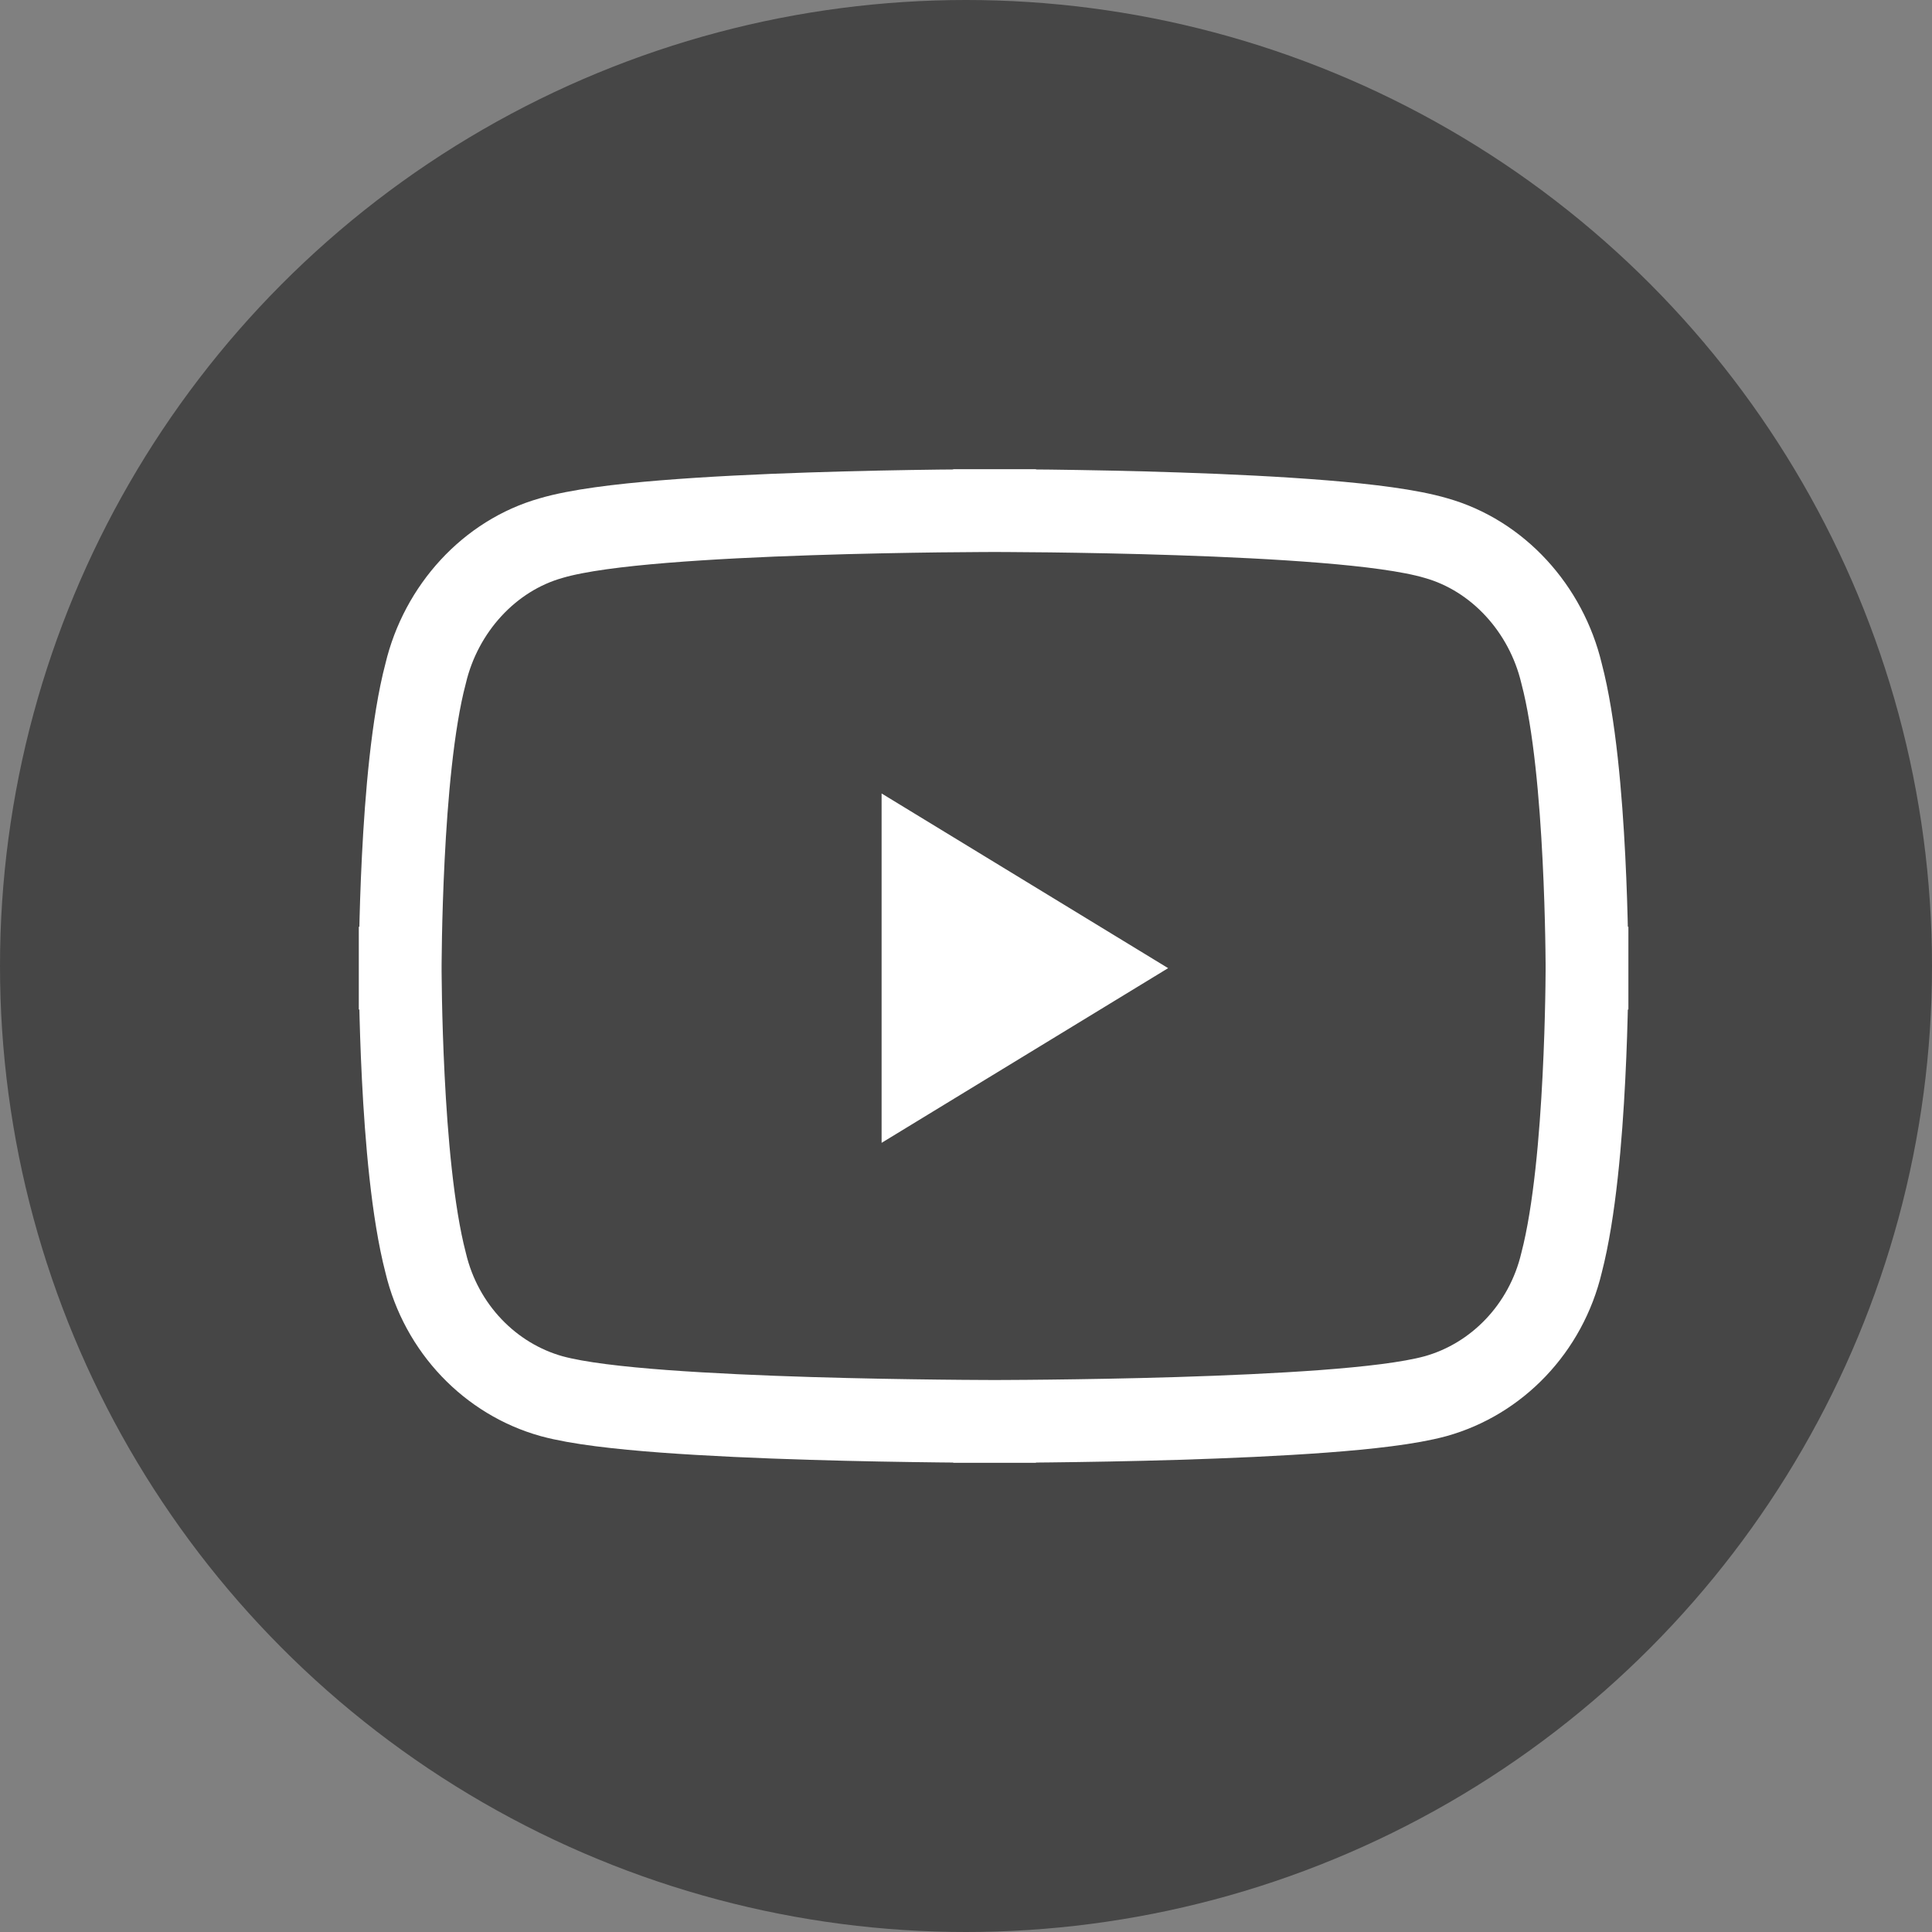
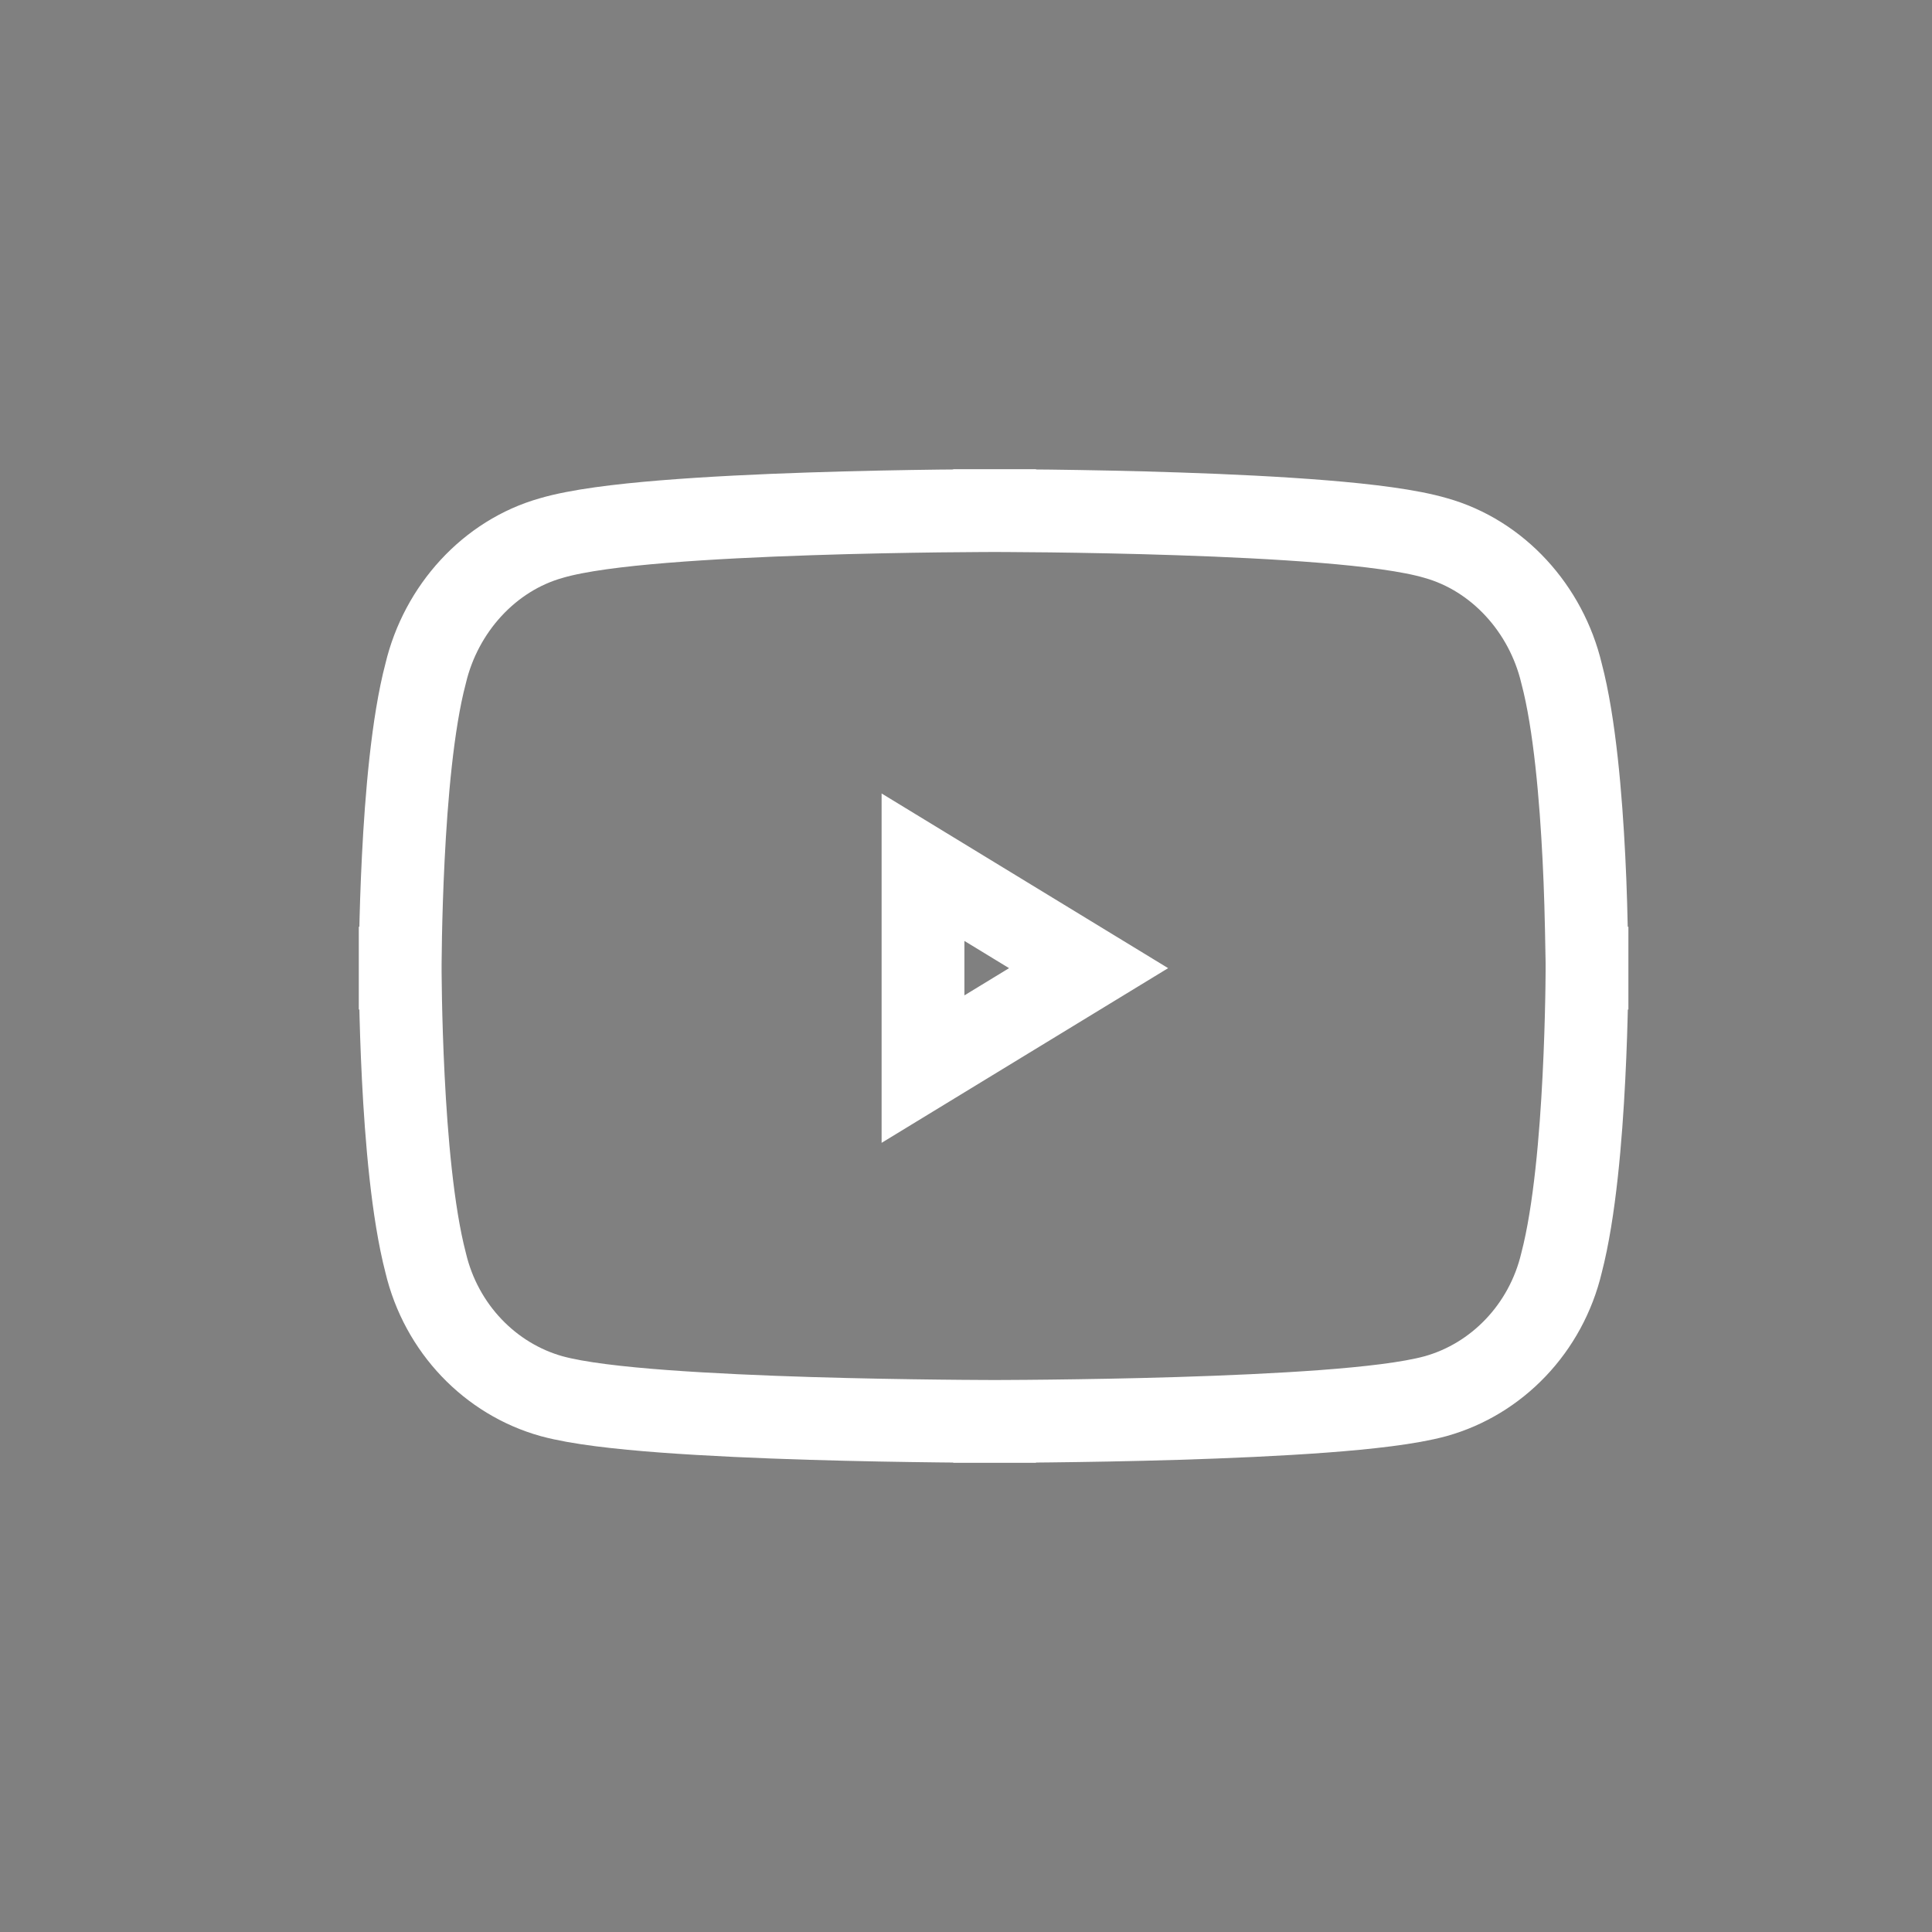
<svg xmlns="http://www.w3.org/2000/svg" width="35" height="35" viewBox="0 0 35 35" fill="none">
  <rect x="0" y="0" width="35" height="35" fill="#808080" stroke="none" />
-   <circle cx="17.5" cy="17.5" r="17.5" fill="#464646" />
-   <path d="M18.018 9.25C18.018 9.25 18.018 9.25 18.018 10C18.018 9.25 18.018 9.25 18.018 9.25L18.018 9.25L18.017 9.25L18.013 9.25L17.999 9.25L17.946 9.25C17.899 9.25 17.83 9.25 17.743 9.251C17.567 9.252 17.315 9.254 17.008 9.257C16.394 9.265 15.557 9.279 14.671 9.309C13.785 9.338 12.843 9.383 12.019 9.45C11.221 9.515 10.464 9.607 9.986 9.748C8.867 10.063 7.99 11.026 7.711 12.2C7.471 13.107 7.36 14.463 7.306 15.538C7.278 16.09 7.264 16.589 7.257 16.95C7.254 17.13 7.252 17.277 7.251 17.378C7.25 17.429 7.25 17.469 7.25 17.496L7.25 17.527L7.25 17.536L7.25 17.538L7.25 17.539L7.25 17.539C7.25 17.539 7.25 17.539 8 17.539C7.25 17.539 7.25 17.539 7.25 17.539L7.25 17.539L7.25 17.54L7.25 17.542L7.25 17.551L7.25 17.582C7.25 17.609 7.25 17.648 7.251 17.698C7.252 17.799 7.254 17.944 7.257 18.123C7.264 18.481 7.278 18.976 7.306 19.525C7.36 20.599 7.471 21.953 7.711 22.876C7.994 24.07 8.886 24.984 9.992 25.293L9.996 25.294C10.468 25.423 11.222 25.507 12.024 25.567C12.847 25.628 13.788 25.669 14.673 25.696C15.559 25.723 16.395 25.736 17.009 25.743C17.316 25.747 17.568 25.748 17.743 25.749C17.831 25.75 17.899 25.75 17.946 25.75L18 25.75L18.013 25.75L18.017 25.75H18.018H18.018C18.018 25.75 18.018 25.75 18.018 25C18.018 25.75 18.018 25.75 18.018 25.75H18.019H18.02L18.023 25.75L18.037 25.75L18.09 25.75C18.137 25.75 18.205 25.75 18.292 25.749C18.466 25.748 18.717 25.747 19.022 25.743C19.633 25.736 20.464 25.723 21.346 25.696C22.226 25.669 23.163 25.628 23.982 25.567C24.781 25.507 25.532 25.423 26.004 25.294L26.008 25.293C27.114 24.984 28.006 24.07 28.289 22.876C28.529 21.953 28.64 20.599 28.694 19.525C28.722 18.976 28.736 18.481 28.743 18.123C28.747 17.944 28.748 17.799 28.749 17.698C28.75 17.648 28.75 17.609 28.75 17.582L28.75 17.551L28.75 17.542L28.75 17.54V17.539V17.539C28.75 17.539 28.75 17.539 28 17.539C28.75 17.539 28.75 17.539 28.75 17.539V17.539V17.538L28.75 17.536L28.75 17.527L28.75 17.496C28.75 17.485 28.75 17.471 28.75 17.456C28.75 17.434 28.749 17.408 28.749 17.378C28.748 17.277 28.747 17.13 28.743 16.95C28.736 16.589 28.722 16.09 28.694 15.538C28.64 14.463 28.529 13.107 28.289 12.2C28.01 11.026 27.133 10.063 26.014 9.748C25.536 9.607 24.782 9.515 23.987 9.45C23.166 9.383 22.229 9.338 21.348 9.309C20.466 9.279 19.634 9.265 19.023 9.257C18.718 9.254 18.467 9.252 18.292 9.251C18.205 9.25 18.137 9.25 18.09 9.25L18.037 9.25L18.023 9.25L18.02 9.25L18.019 9.25L18.018 9.25ZM16.721 15.71L19.721 17.539L16.721 19.368V15.71Z" stroke="white" stroke-width="1.5" />
-   <ellipse cx="18" cy="17.5" rx="1" ry="1.5" fill="white" />
+   <path d="M18.018 9.25C18.018 9.25 18.018 9.25 18.018 10C18.018 9.25 18.018 9.25 18.018 9.25L18.018 9.25L18.017 9.25L18.013 9.25L17.999 9.25L17.946 9.25C17.899 9.25 17.83 9.25 17.743 9.251C17.567 9.252 17.315 9.254 17.008 9.257C16.394 9.265 15.557 9.279 14.671 9.309C13.785 9.338 12.843 9.383 12.019 9.45C11.221 9.515 10.464 9.607 9.986 9.748C8.867 10.063 7.99 11.026 7.711 12.2C7.471 13.107 7.36 14.463 7.306 15.538C7.278 16.09 7.264 16.589 7.257 16.95C7.254 17.13 7.252 17.277 7.251 17.378C7.25 17.429 7.25 17.469 7.25 17.496L7.25 17.527L7.25 17.536L7.25 17.538L7.25 17.539L7.25 17.539C7.25 17.539 7.25 17.539 8 17.539C7.25 17.539 7.25 17.539 7.25 17.539L7.25 17.539L7.25 17.54L7.25 17.542L7.25 17.551L7.25 17.582C7.25 17.609 7.25 17.648 7.251 17.698C7.252 17.799 7.254 17.944 7.257 18.123C7.264 18.481 7.278 18.976 7.306 19.525C7.36 20.599 7.471 21.953 7.711 22.876C7.994 24.07 8.886 24.984 9.992 25.293L9.996 25.294C10.468 25.423 11.222 25.507 12.024 25.567C12.847 25.628 13.788 25.669 14.673 25.696C15.559 25.723 16.395 25.736 17.009 25.743C17.316 25.747 17.568 25.748 17.743 25.749C17.831 25.75 17.899 25.75 17.946 25.75L18 25.75L18.013 25.75L18.017 25.75H18.018H18.018C18.018 25.75 18.018 25.75 18.018 25C18.018 25.75 18.018 25.75 18.018 25.75H18.019H18.02L18.023 25.75L18.037 25.75L18.09 25.75C18.137 25.75 18.205 25.75 18.292 25.749C18.466 25.748 18.717 25.747 19.022 25.743C19.633 25.736 20.464 25.723 21.346 25.696C22.226 25.669 23.163 25.628 23.982 25.567C24.781 25.507 25.532 25.423 26.004 25.294L26.008 25.293C27.114 24.984 28.006 24.07 28.289 22.876C28.529 21.953 28.64 20.599 28.694 19.525C28.722 18.976 28.736 18.481 28.743 18.123C28.747 17.944 28.748 17.799 28.749 17.698C28.75 17.648 28.75 17.609 28.75 17.582L28.75 17.551L28.75 17.542L28.75 17.54V17.539V17.539C28.75 17.539 28.75 17.539 28 17.539C28.75 17.539 28.75 17.539 28.75 17.539V17.539V17.538L28.75 17.536L28.75 17.527L28.75 17.496C28.75 17.485 28.75 17.471 28.75 17.456C28.75 17.434 28.749 17.408 28.749 17.378C28.736 16.589 28.722 16.09 28.694 15.538C28.64 14.463 28.529 13.107 28.289 12.2C28.01 11.026 27.133 10.063 26.014 9.748C25.536 9.607 24.782 9.515 23.987 9.45C23.166 9.383 22.229 9.338 21.348 9.309C20.466 9.279 19.634 9.265 19.023 9.257C18.718 9.254 18.467 9.252 18.292 9.251C18.205 9.25 18.137 9.25 18.09 9.25L18.037 9.25L18.023 9.25L18.02 9.25L18.019 9.25L18.018 9.25ZM16.721 15.71L19.721 17.539L16.721 19.368V15.71Z" stroke="white" stroke-width="1.5" />
</svg>